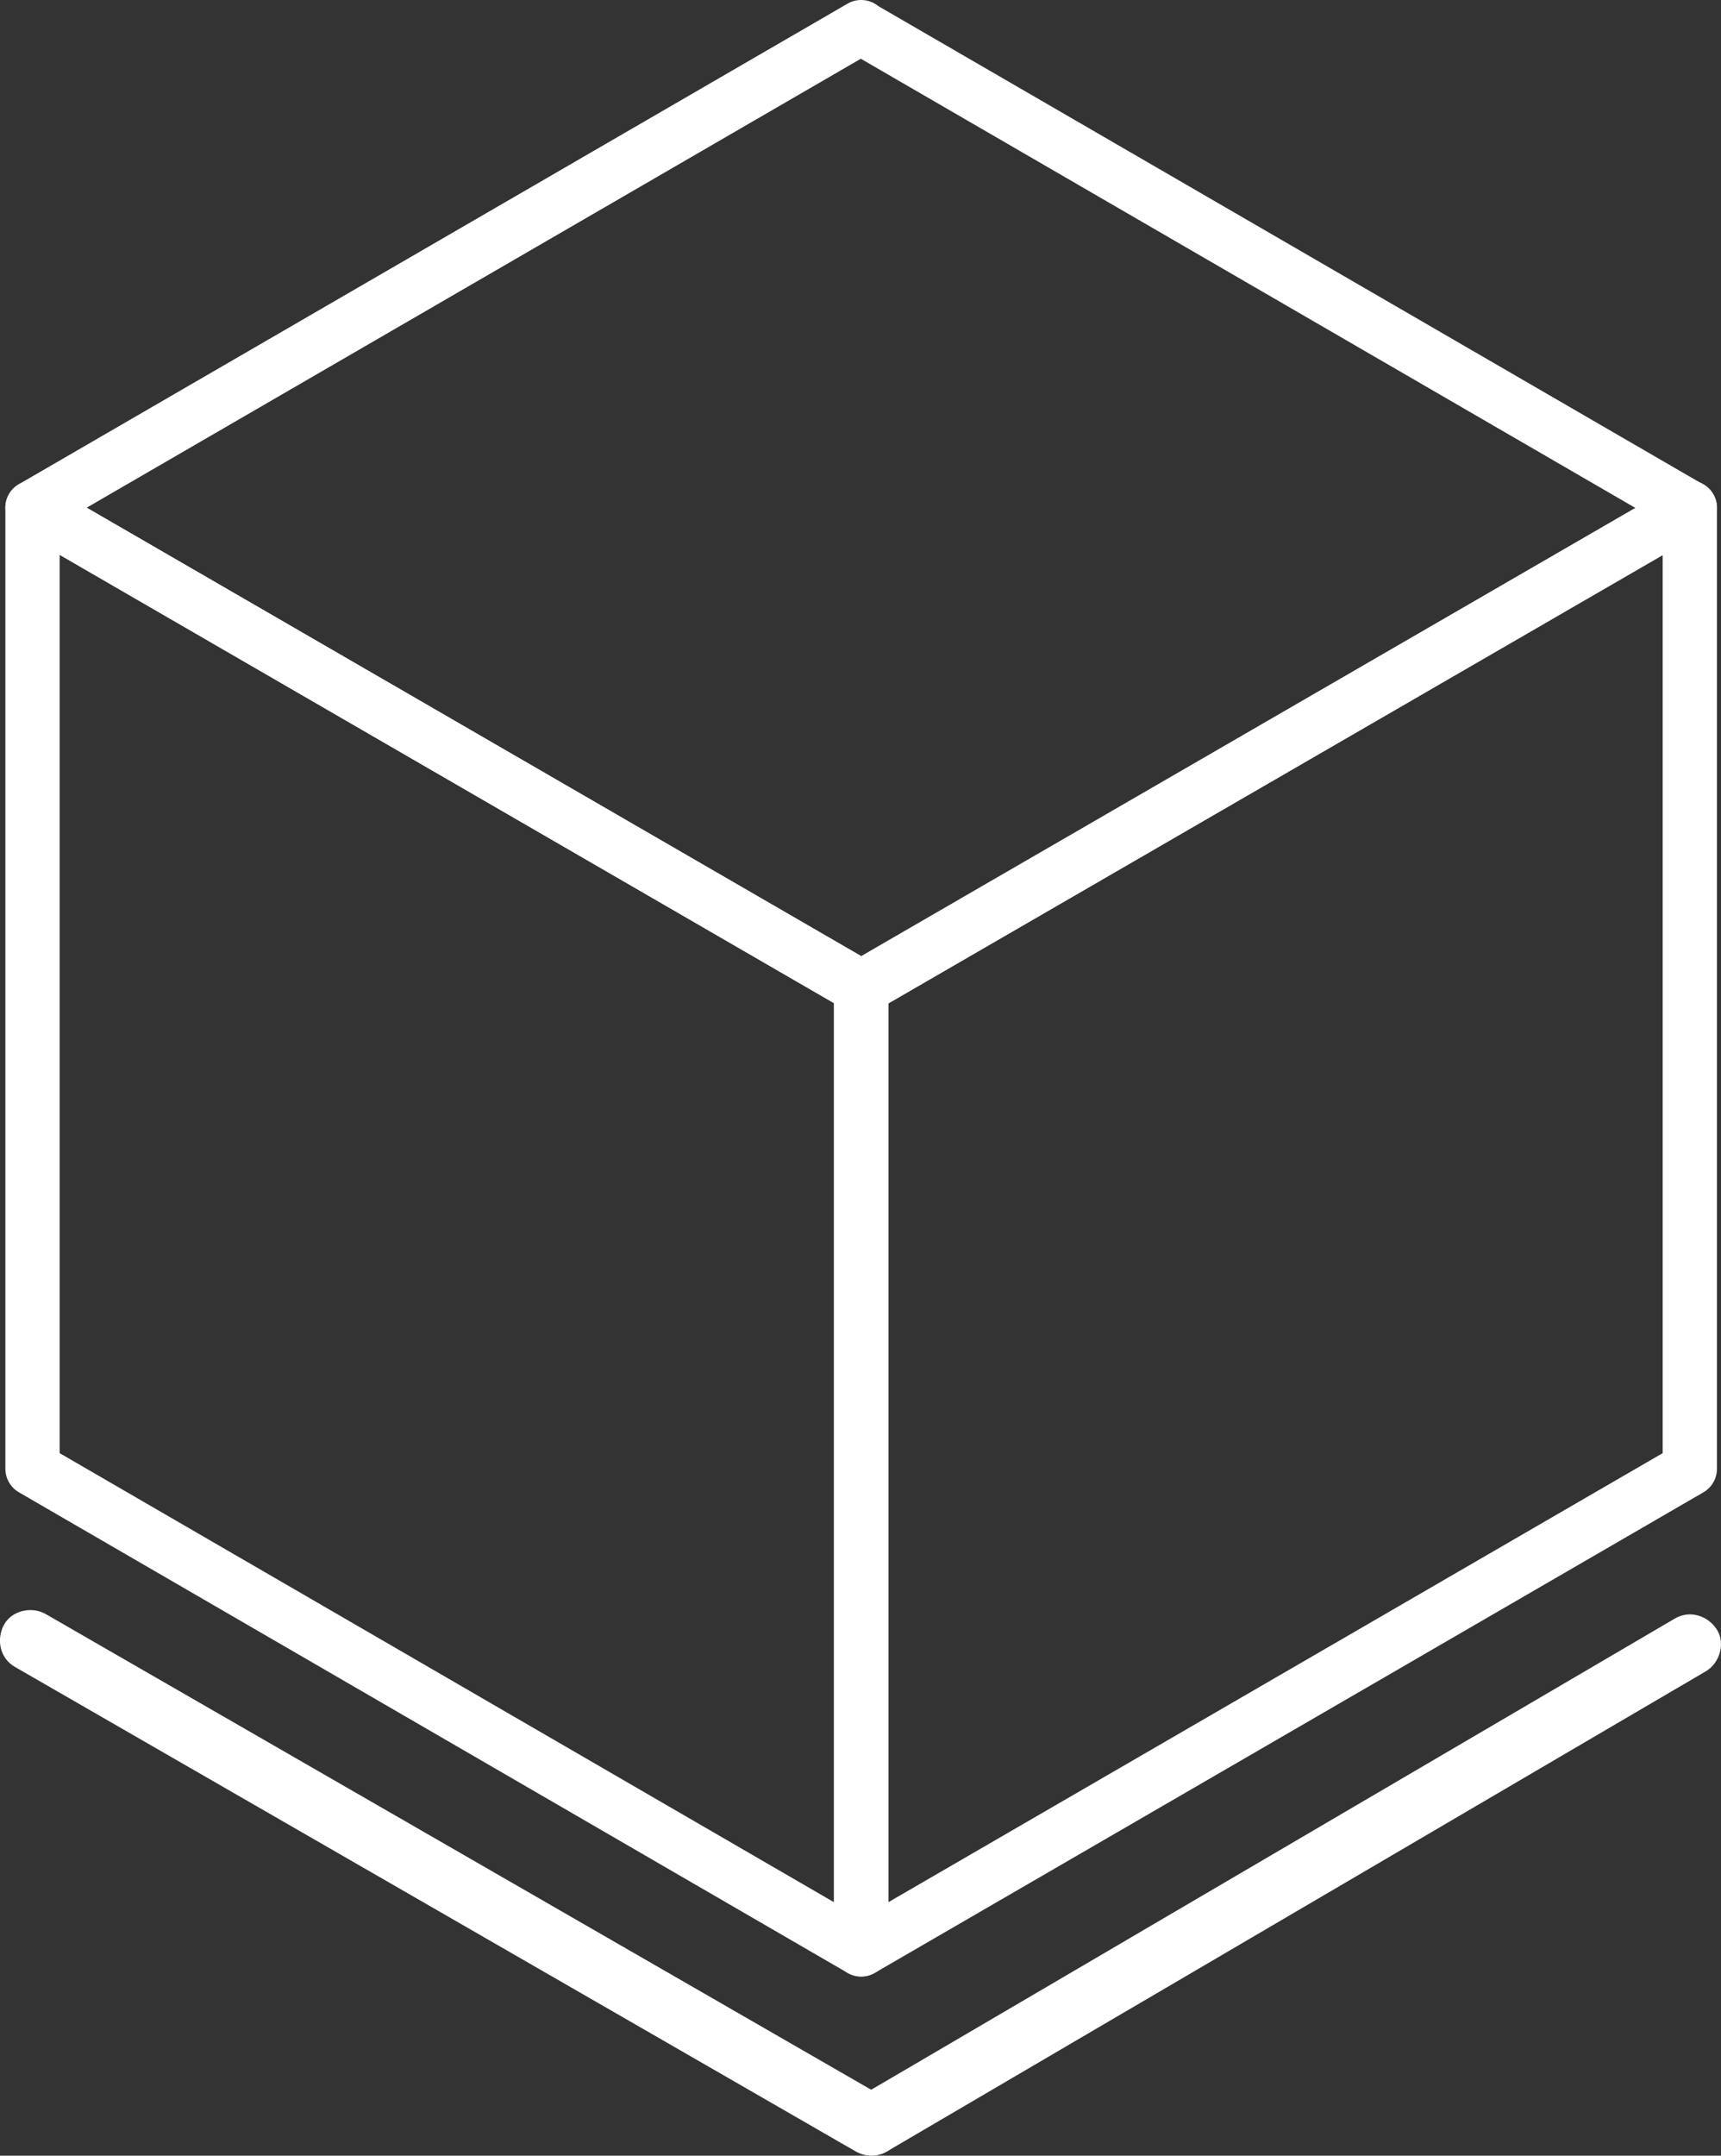
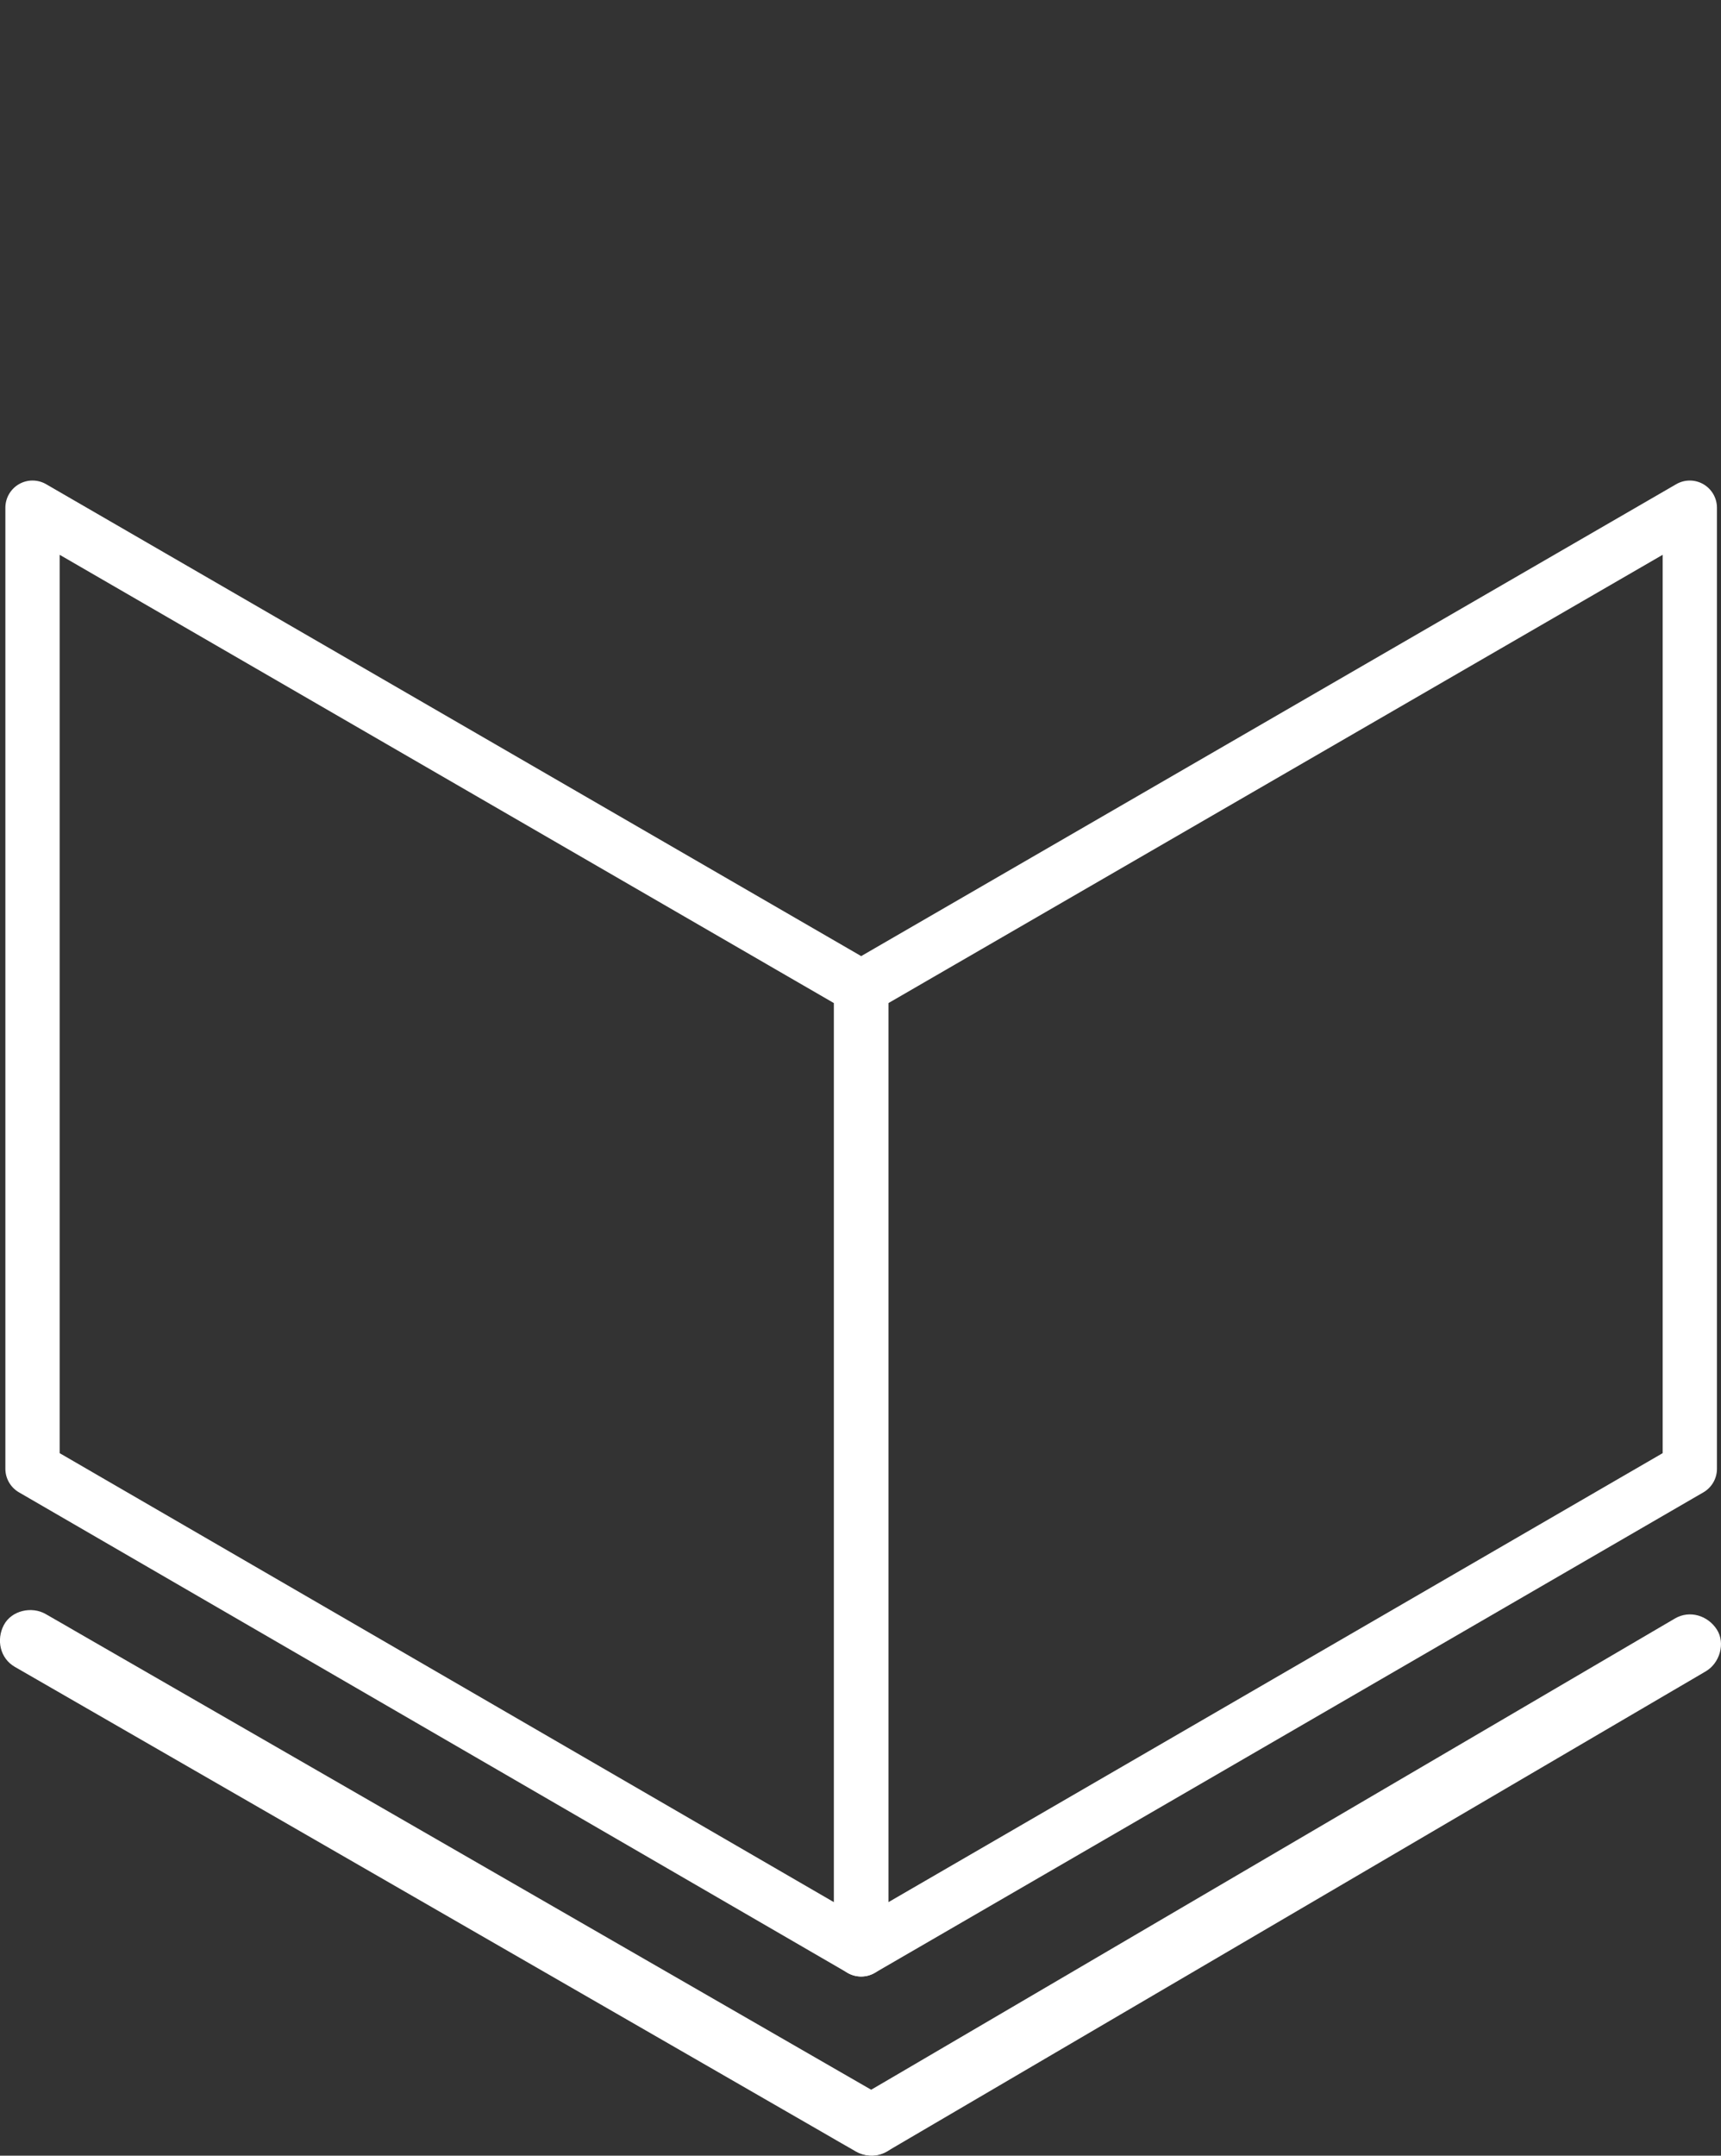
<svg xmlns="http://www.w3.org/2000/svg" id="Layer_2" data-name="Layer 2" viewBox="0 0 675.69 845.83">
  <rect x="0" y="0" width="675.69" height="845.83" fill="#333333" stroke="none" />
  <defs>
    <style>
      .cls-1, .cls-2 {
        fill: #fff;
      }

      .cls-2 {
        stroke: #fff;
        stroke-miterlimit: 10;
      }
    </style>
  </defs>
  <g id="_">
    <g id="Black_Logo" data-name="Black Logo">
      <g>
-         <path class="cls-2" d="M338.1,397.78c-1.75,0-3.5-.45-5.07-1.36-.48-.27-.93-.59-1.34-.93L7.67,208.01c-3.13-1.82-5.07-5.17-5.07-8.79s1.93-6.98,5.06-8.79L333.01,1.87c3.14-1.82,7.01-1.83,10.17-.01,.48,.27,.93,.59,1.35,.93l324.02,187.78c3.13,1.82,5.06,5.17,5.06,8.79s-1.93,6.97-5.07,8.79l-325.34,188.26c-1.57,.91-3.33,1.36-5.09,1.36ZM33.03,199.21l305.2,176.61,304.95-176.46L337.97,22.47,33.03,199.21Z" />
        <path class="cls-2" d="M338.1,775.04c-1.76,0-3.52-.46-5.09-1.37L7.67,585.11c-3.13-1.82-5.06-5.17-5.06-8.79V199.21c0-3.63,1.94-6.98,5.08-8.8,3.14-1.82,7.01-1.81,10.16,0l325.34,188.26c3.13,1.82,5.07,5.17,5.07,8.79v377.41c0,3.63-1.94,6.99-5.08,8.8-1.57,.91-3.32,1.36-5.07,1.36ZM22.92,570.47l305.03,176.79V393.33L22.92,216.82v353.65Z" />
        <path class="cls-2" d="M338.1,775.04c-1.75,0-3.5-.45-5.07-1.36-3.14-1.81-5.08-5.17-5.08-8.8V387.47c0-3.63,1.93-6.98,5.07-8.79l325.34-188.26c3.14-1.82,7.01-1.82,10.16,0,3.14,1.82,5.08,5.17,5.08,8.8v377.11c0,3.62-1.93,6.97-5.06,8.79l-325.34,188.56c-1.58,.91-3.33,1.37-5.09,1.37Zm10.16-381.71v353.93l305.03-176.79V216.82l-305.03,176.51Z" />
      </g>
      <g>
        <line class="cls-1" x1="11.88" y1="643.68" x2="342.1" y2="833.86" />
        <path class="cls-1" d="M5.82,654.04c2.94,1.69,5.89,3.39,8.83,5.08l24.03,13.84c11.85,6.82,23.69,13.64,35.54,20.47,14.45,8.32,28.91,16.65,43.36,24.97,15.83,9.12,31.66,18.24,47.49,27.35s31.96,18.41,47.94,27.61c14.9,8.58,29.8,17.16,44.7,25.74l37.77,21.75c9.05,5.21,18.1,10.43,27.16,15.64,4.28,2.47,8.55,4.96,12.85,7.4,.18,.1,.36,.21,.55,.32,5.44,3.13,13.38,1.45,16.42-4.31s1.51-13.07-4.31-16.42c-2.94-1.69-5.89-3.39-8.83-5.08l-24.03-13.84c-11.85-6.82-23.69-13.64-35.54-20.47-14.45-8.32-28.91-16.65-43.36-24.97-15.83-9.12-31.66-18.24-47.49-27.35l-47.94-27.61c-14.9-8.58-29.8-17.16-44.7-25.74l-37.77-21.75-27.16-15.64c-4.28-2.47-8.55-4.96-12.85-7.4-.18-.1-.36-.21-.55-.32-5.44-3.13-13.38-1.45-16.42,4.31s-1.51,13.07,4.31,16.42h0Z" />
      </g>
      <g>
        <line class="cls-1" x1="663.67" y1="645.41" x2="342.1" y2="833.86" />
        <path class="cls-1" d="M657.62,635.05c-2.87,1.68-5.75,3.37-8.62,5.05-7.82,4.58-15.63,9.16-23.45,13.74-11.52,6.75-23.04,13.5-34.57,20.26-14.05,8.23-28.1,16.47-42.16,24.7-15.44,9.05-30.87,18.09-46.31,27.14-15.58,9.13-31.16,18.26-46.74,27.39-14.48,8.49-28.97,16.98-43.45,25.47-12.24,7.17-24.49,14.35-36.73,21.52-8.83,5.17-17.66,10.35-26.49,15.52-4.18,2.45-8.37,4.87-12.53,7.34-.18,.1-.35,.21-.53,.31-5.42,3.17-7.82,10.97-4.31,16.42s10.62,7.7,16.42,4.31c2.87-1.68,5.75-3.37,8.62-5.05,7.82-4.58,15.63-9.16,23.45-13.74,11.52-6.75,23.04-13.5,34.57-20.26,14.05-8.23,28.1-16.47,42.16-24.7,15.44-9.05,30.87-18.09,46.31-27.14,15.58-9.13,31.16-18.26,46.74-27.39,14.48-8.49,28.97-16.98,43.45-25.47,12.24-7.17,24.49-14.35,36.73-21.52,8.83-5.17,17.66-10.35,26.49-15.52,4.18-2.45,8.37-4.87,12.53-7.34,.18-.1,.35-.21,.53-.31,5.42-3.17,7.82-10.97,4.31-16.42s-10.62-7.7-16.42-4.31h0Z" />
      </g>
    </g>
  </g>
</svg>